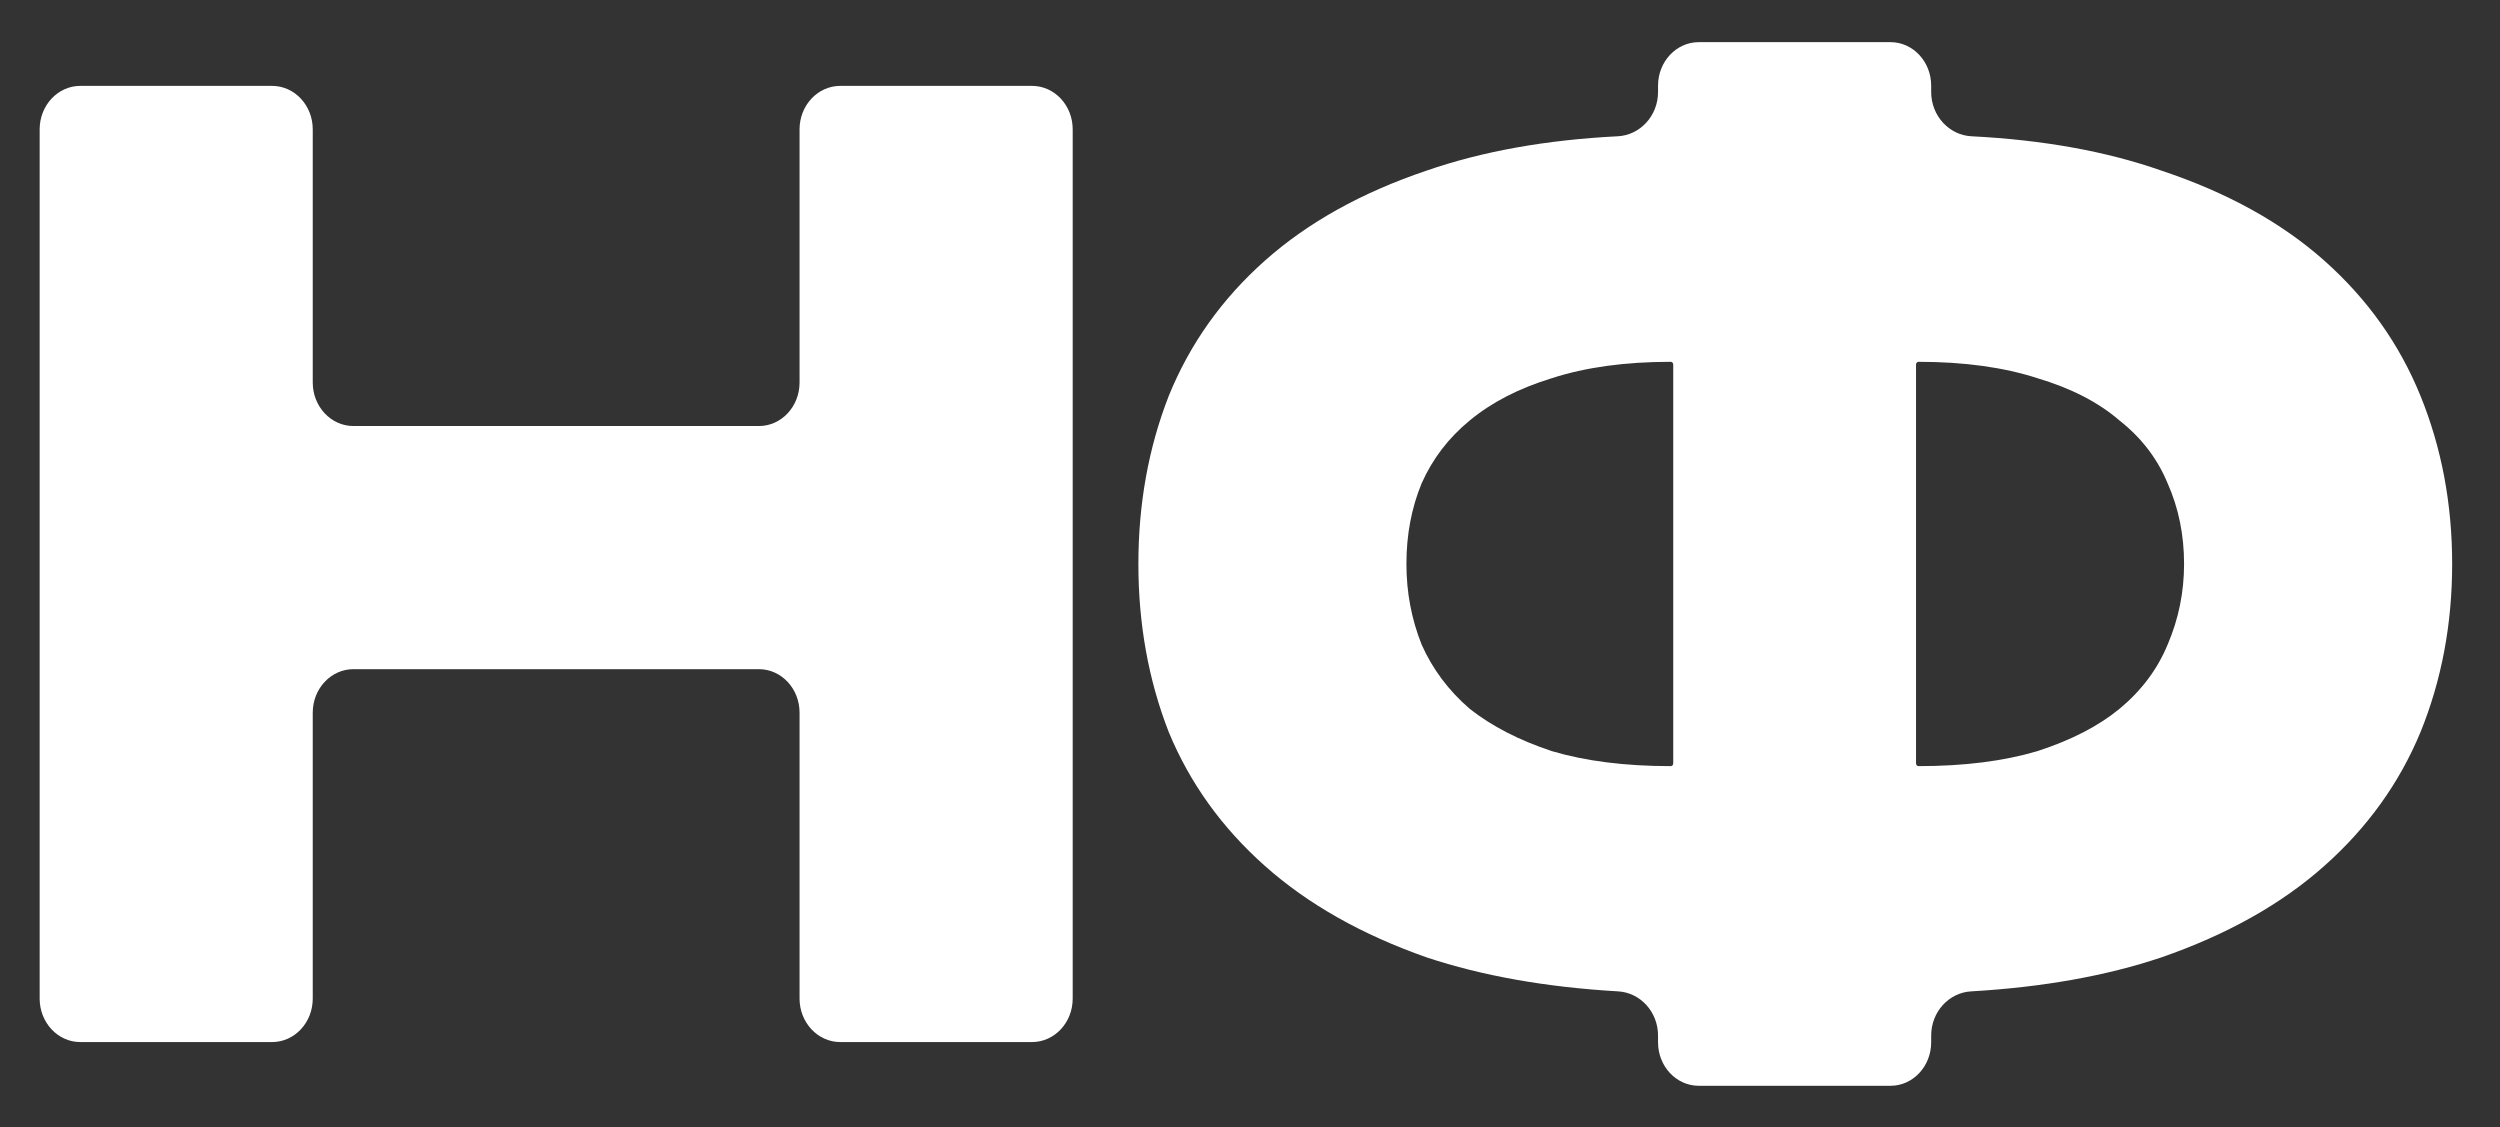
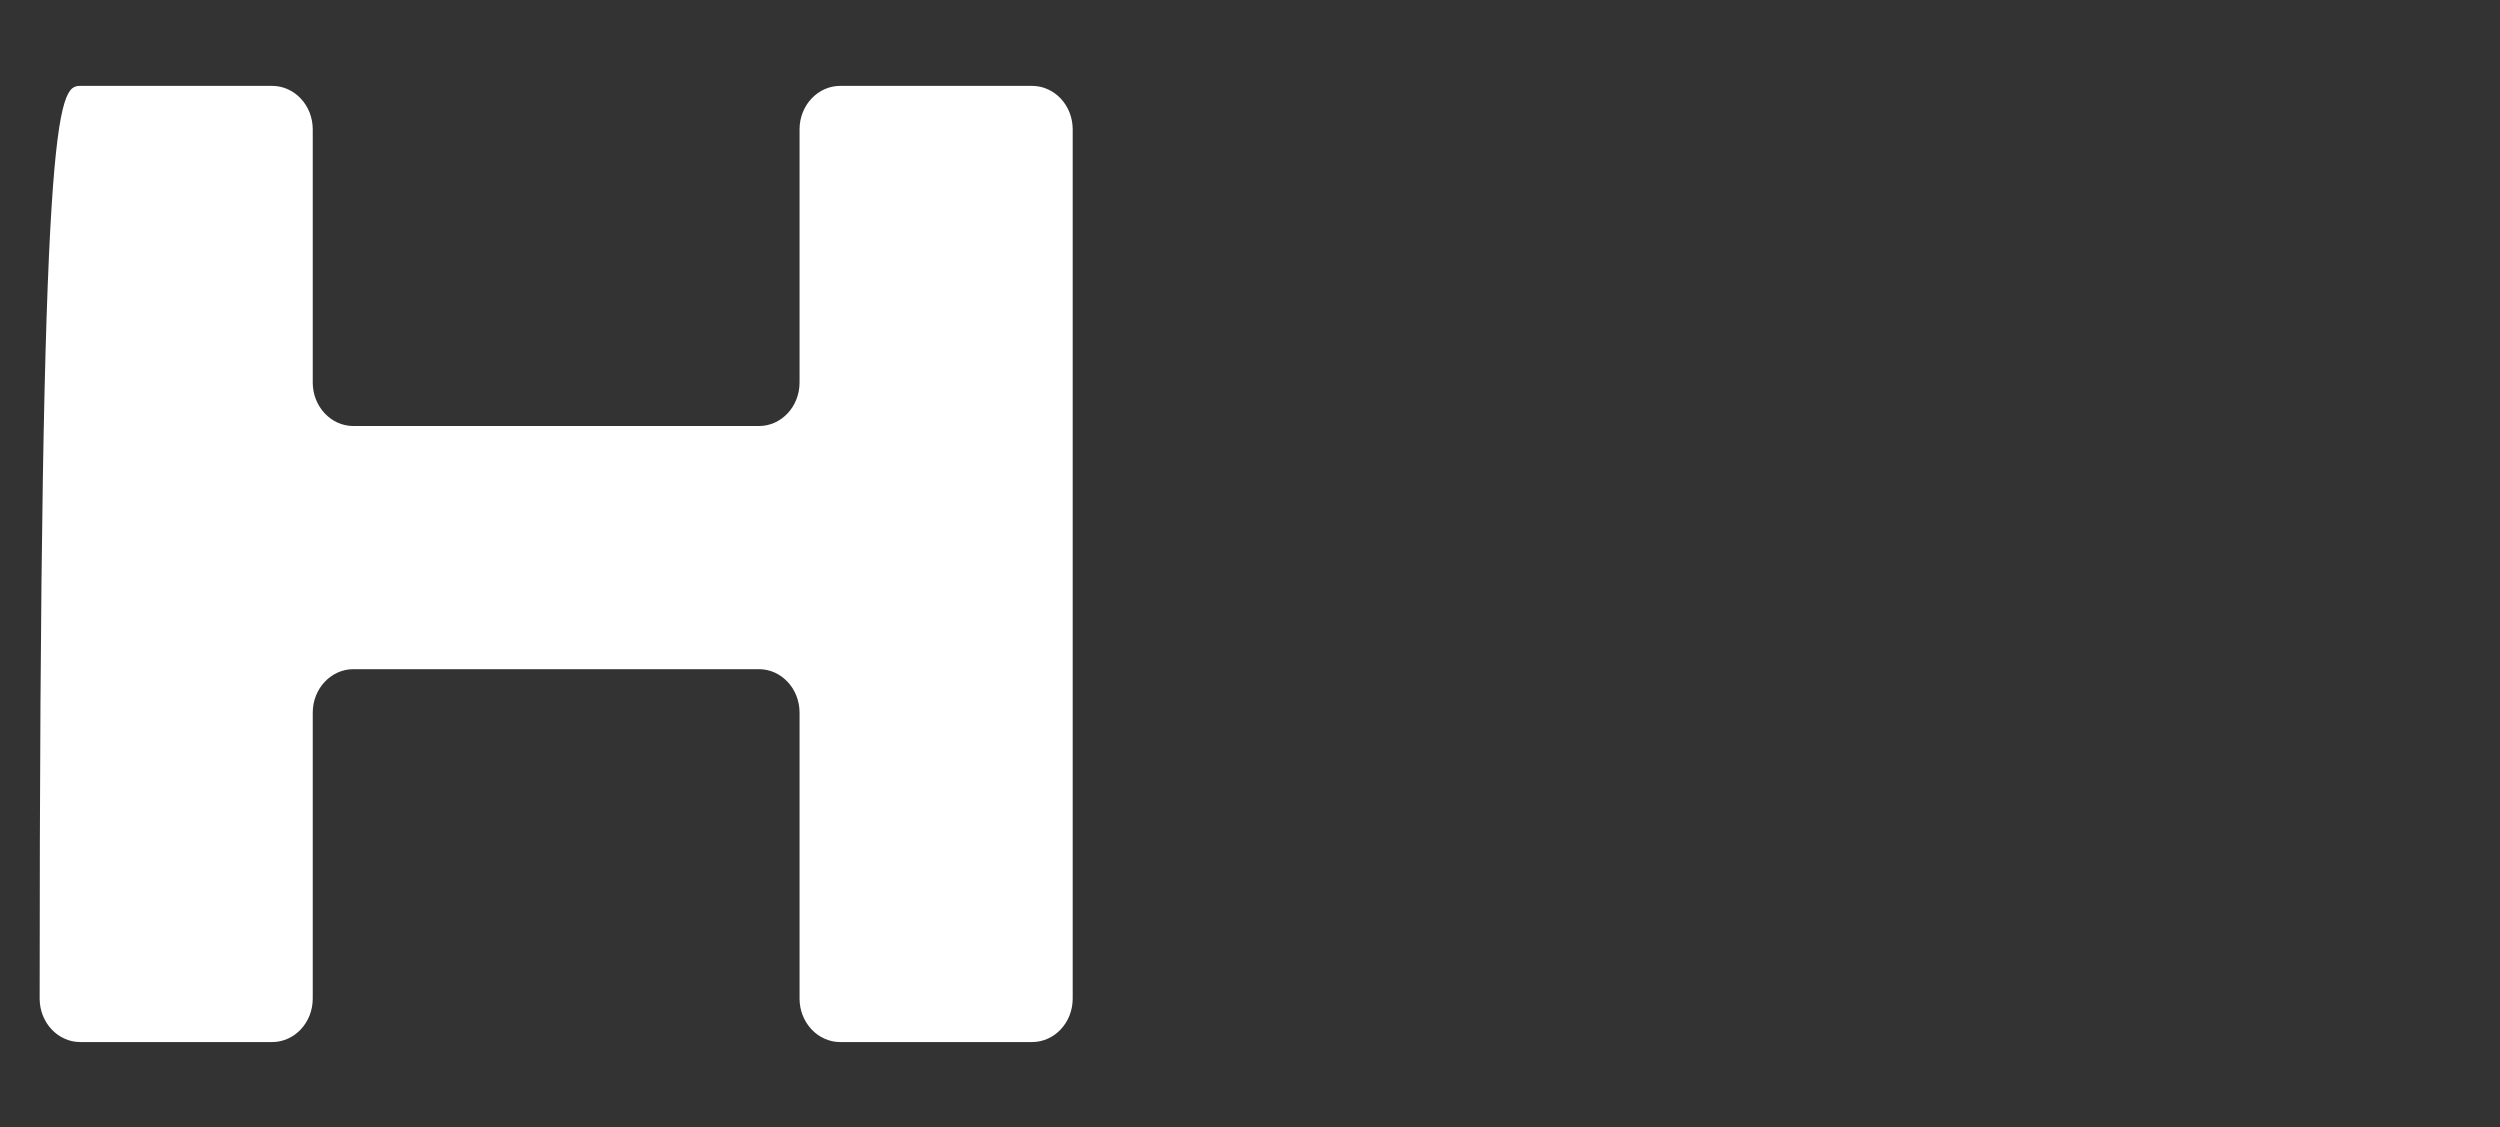
<svg xmlns="http://www.w3.org/2000/svg" width="51" height="23" viewBox="0 0 51 23" fill="none">
  <rect x="0" y="0" width="51" height="23" fill="#333333" stroke="none" />
-   <path d="M16.311 2.639C16.311 2.149 16.683 1.752 17.141 1.752H21.053C21.512 1.752 21.883 2.149 21.883 2.639V20.371C21.883 20.861 21.512 21.258 21.053 21.258H17.141C16.683 21.258 16.311 20.861 16.311 20.371V14.538C16.311 14.048 15.94 13.651 15.482 13.651H7.21C6.752 13.651 6.38 14.048 6.38 14.538V20.371C6.38 20.861 6.009 21.258 5.551 21.258H1.638C1.18 21.258 0.809 20.861 0.809 20.371V2.639C0.809 2.149 1.18 1.752 1.638 1.752H5.551C6.009 1.752 6.38 2.149 6.38 2.639V7.804C6.38 8.294 6.752 8.691 7.21 8.691H15.482C15.94 8.691 16.311 8.294 16.311 7.804V2.639Z" fill="white" />
-   <path d="M50.024 11.505C50.024 12.731 49.809 13.874 49.379 14.933C48.949 15.973 48.295 16.883 47.418 17.663C46.541 18.444 45.432 19.066 44.091 19.531C42.969 19.908 41.676 20.139 40.209 20.224C39.758 20.25 39.396 20.642 39.396 21.125V21.263C39.396 21.753 39.025 22.15 38.567 22.15H34.654C34.196 22.15 33.824 21.753 33.824 21.263V21.125C33.824 20.642 33.462 20.25 33.011 20.224C31.542 20.139 30.24 19.908 29.104 19.531C27.78 19.066 26.679 18.444 25.802 17.663C24.925 16.883 24.272 15.973 23.842 14.933C23.429 13.874 23.223 12.731 23.223 11.505C23.223 10.279 23.429 9.137 23.842 8.078C24.272 7.019 24.925 6.099 25.802 5.319C26.679 4.539 27.78 3.926 29.104 3.48C30.238 3.087 31.538 2.854 33.003 2.78C33.458 2.757 33.824 2.363 33.824 1.877V1.747C33.824 1.258 34.196 0.86 34.654 0.86H38.567C39.025 0.86 39.396 1.258 39.396 1.747V1.877C39.396 2.363 39.763 2.757 40.217 2.78C41.68 2.854 42.972 3.087 44.091 3.48C45.432 3.926 46.541 4.539 47.418 5.319C48.295 6.099 48.949 7.019 49.379 8.078C49.809 9.137 50.024 10.279 50.024 11.505ZM28.691 11.505C28.691 12.081 28.794 12.629 29.001 13.149C29.224 13.651 29.551 14.087 29.981 14.459C30.428 14.812 30.987 15.1 31.658 15.323C32.346 15.527 33.154 15.629 34.082 15.629C34.111 15.629 34.134 15.605 34.134 15.574V7.436C34.134 7.406 34.111 7.381 34.082 7.381C33.154 7.381 32.346 7.492 31.658 7.715C30.987 7.92 30.428 8.208 29.981 8.579C29.551 8.932 29.224 9.359 29.001 9.861C28.794 10.363 28.691 10.911 28.691 11.505ZM39.138 15.629C40.067 15.629 40.875 15.527 41.563 15.323C42.251 15.1 42.81 14.812 43.239 14.459C43.687 14.087 44.013 13.651 44.22 13.149C44.443 12.629 44.555 12.081 44.555 11.505C44.555 10.911 44.443 10.363 44.22 9.861C44.013 9.359 43.687 8.932 43.239 8.579C42.81 8.208 42.251 7.92 41.563 7.715C40.875 7.492 40.067 7.381 39.138 7.381C39.11 7.381 39.087 7.406 39.087 7.436V15.574C39.087 15.605 39.11 15.629 39.138 15.629Z" fill="white" />
+   <path d="M16.311 2.639C16.311 2.149 16.683 1.752 17.141 1.752H21.053C21.512 1.752 21.883 2.149 21.883 2.639V20.371C21.883 20.861 21.512 21.258 21.053 21.258H17.141C16.683 21.258 16.311 20.861 16.311 20.371V14.538C16.311 14.048 15.94 13.651 15.482 13.651H7.21C6.752 13.651 6.38 14.048 6.38 14.538V20.371C6.38 20.861 6.009 21.258 5.551 21.258H1.638C1.18 21.258 0.809 20.861 0.809 20.371C0.809 2.149 1.18 1.752 1.638 1.752H5.551C6.009 1.752 6.38 2.149 6.38 2.639V7.804C6.38 8.294 6.752 8.691 7.21 8.691H15.482C15.94 8.691 16.311 8.294 16.311 7.804V2.639Z" fill="white" />
</svg>